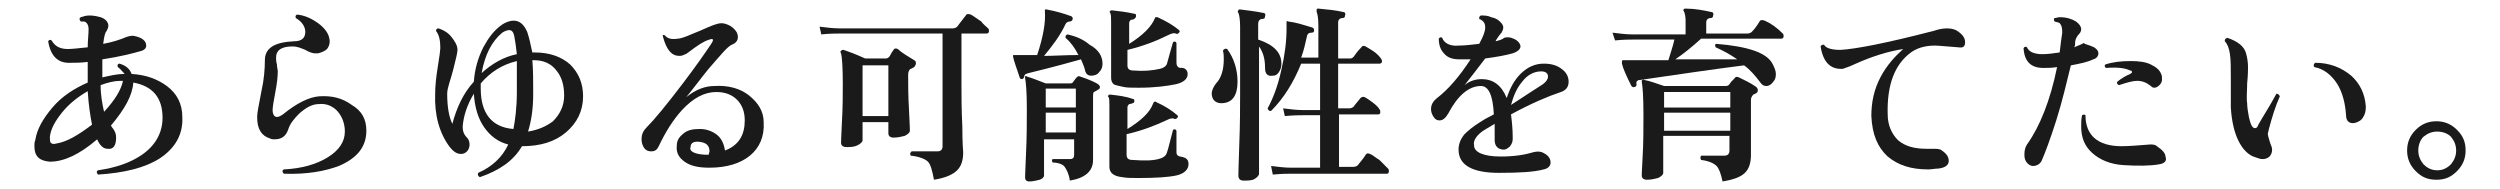
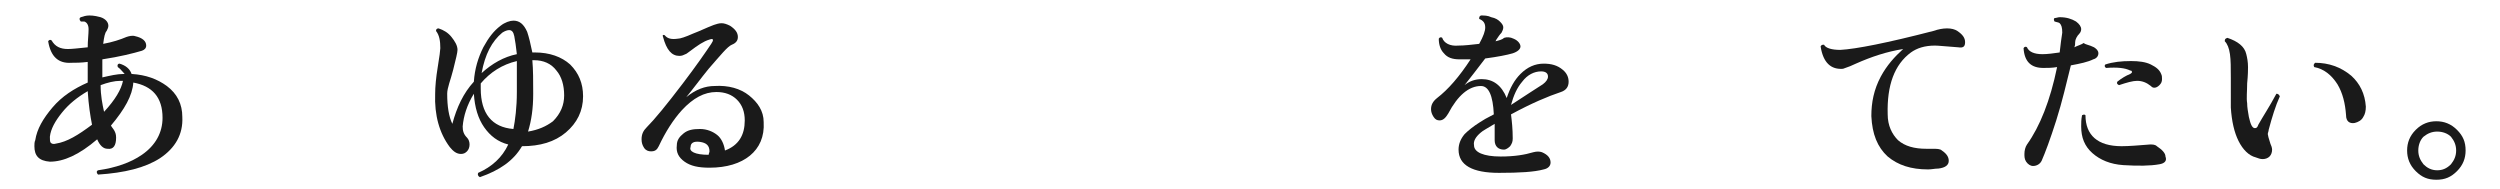
<svg xmlns="http://www.w3.org/2000/svg" version="1.1" id="_レイヤー_2" x="0px" y="0px" viewBox="0 0 290.7 22" style="enable-background:new 0 0 290.7 22;" xml:space="preserve">
  <style type="text/css">
	.st0{fill:#1A1A1A;}
</style>
  <g id="_レイヤー_1-2">
    <path class="st0" d="M21.2,13.6c0.1,2-0.8,3.6-2.6,4.8c-1.7,1.1-4.1,1.7-7.2,1.9c-0.2-0.2-0.2-0.4,0-0.5c2.1-0.3,3.8-0.9,5.1-1.8   c1.6-1.1,2.4-2.6,2.4-4.3c0-2.4-1.2-3.7-3.4-4.1c-0.1,1.5-1,3.1-2.6,5c0.1,0.2,0.3,0.4,0.4,0.6c0.1,0.2,0.2,0.4,0.2,0.8   c0,0.9-0.3,1.4-1,1.3c-0.5,0-0.9-0.4-1.2-1.1c-2.1,1.8-3.9,2.6-5.5,2.6C4.5,18.7,4,18.1,4,17c0-0.2,0-0.5,0.1-0.7   c0.2-1.3,0.9-2.5,2-3.8c1.1-1.3,2.5-2.2,4.1-2.9V8.8c0-0.5,0-1.1,0-1.6C9.4,7.3,8.8,7.3,8.3,7.3C6.8,7.4,5.9,6.6,5.6,4.8   c0.1-0.2,0.3-0.2,0.4-0.1C6.4,5.4,7,5.7,7.9,5.7c0.5,0,1.3-0.1,2.3-0.2c0-0.8,0.1-1.5,0.1-2.1c0-0.5-0.2-0.8-0.5-0.9   c-0.1,0-0.3,0-0.4,0C9.2,2.3,9.2,2.1,9.4,2c0.3-0.1,0.6-0.2,1-0.2c0.5,0,0.9,0.1,1.3,0.2c0.6,0.2,0.9,0.6,0.9,1   c0,0.2-0.1,0.4-0.2,0.6c-0.2,0.2-0.3,0.7-0.4,1.5c1.1-0.2,2-0.5,2.7-0.8c0.3-0.1,0.7-0.2,1-0.1c0.9,0.2,1.3,0.6,1.3,1.1   c0,0.3-0.2,0.5-0.5,0.6c-1,0.3-2.6,0.7-4.6,1c0,0.7,0,1.4,0,1.9V9c0.9-0.2,1.7-0.4,2.5-0.4h0.1C14.2,8.3,14,8,13.7,7.8   c-0.1-0.2,0-0.4,0.2-0.4c0.7,0.2,1.2,0.6,1.4,1.2c1.7,0.1,3,0.6,4.1,1.4C20.6,10.9,21.2,12.1,21.2,13.6L21.2,13.6z M10.7,14.5   c-0.2-1-0.4-2.3-0.5-3.9c-1.2,0.7-2.2,1.5-3,2.5S5.9,15,5.8,15.9c0,0.3,0,0.6,0.1,0.7c0.1,0.1,0.3,0.2,0.6,0.1   C7.8,16.5,9.1,15.7,10.7,14.5L10.7,14.5z M14.3,9.4h-0.3c-0.7,0-1.5,0.2-2.3,0.5c0,1.2,0.2,2.2,0.4,3.1   C13.4,11.6,14.1,10.4,14.3,9.4z" />
-     <path class="st0" d="M42.6,15.2c0,1.9-1.1,3.2-3.2,4.1c-1.6,0.6-3.7,1-6.4,0.9c-0.2-0.2-0.2-0.4,0-0.5c2.1-0.1,3.8-0.6,5.1-1.4   c1.3-0.8,2-1.8,2-3c0-0.9-0.3-1.7-0.8-2.3S38,12,37.1,12.1c-0.8,0-1.5,0.4-2.3,1.1c-0.6,0.6-1.1,1.2-1.3,1.9   c-0.3,0.8-0.8,1.1-1.6,1.1c-0.2,0-0.3,0-0.5-0.1c-1-0.3-1.5-1.1-1.5-2.5c0-0.5,0.2-1.4,0.5-3C30.7,9.3,30.8,8,30.8,7   c0-1.4,1.1-2.1,3.4-2.2c0.9,0,1.3-0.4,1.3-1.1c0-0.6-0.4-1.2-1.1-1.6c-0.1-0.2,0-0.4,0.2-0.4c0.9,0.1,1.7,0.5,2.4,1   c0.8,0.6,1.2,1.2,1.3,1.8c0.1,0.4,0,0.8-0.2,1.1S37.4,6.1,37,6.2c-0.1,0-0.2,0-0.4,0c-0.2,0-0.6-0.1-1.1-0.4   c-0.5-0.2-0.9-0.4-1.5-0.4c-1.2,0-1.9,0.4-1.9,1.3c0,0.2,0,0.4,0.1,0.8c0,0.3,0.1,0.6,0.1,0.8c0,0.6-0.1,1.5-0.3,2.5   c-0.2,1-0.3,1.7-0.3,2c0,0.5,0.2,0.8,0.5,0.8c0.2,0,0.4-0.1,0.7-0.3c1.6-1.3,3-2,4.2-2.1c1.5-0.1,2.7,0.2,3.8,1   C42.1,12.9,42.6,13.9,42.6,15.2L42.6,15.2z" />
    <path class="st0" d="M67.8,11.2c0,1.7-0.7,3.1-2,4.2c-1.3,1.1-3,1.6-5.1,1.6c-1,1.7-2.6,2.8-4.9,3.6c-0.2-0.1-0.3-0.3-0.2-0.5   c1.6-0.7,2.8-1.8,3.5-3.3c-1.2-0.3-2.1-1-2.8-2s-1.1-2.3-1.2-3.9c-0.8,1.3-1.2,2.6-1.3,3.8c0,0.5,0.1,0.9,0.5,1.3   c0.2,0.2,0.3,0.5,0.3,0.8c0,0.3-0.1,0.6-0.3,0.8c-0.2,0.2-0.4,0.3-0.7,0.3c-0.5,0-0.9-0.3-1.3-0.8c-1.2-1.6-1.8-3.7-1.7-6.2   c0-0.8,0.1-1.9,0.3-3.1s0.3-2,0.3-2.2c0-0.8-0.1-1.5-0.5-2c0-0.2,0.1-0.3,0.3-0.3c0.6,0.2,1.1,0.5,1.5,1c0.4,0.5,0.7,1,0.7,1.5   c0,0.3-0.2,1.1-0.5,2.3S52,10.2,52,10.9c0,1.5,0.2,2.7,0.6,3.5c0.5-1.9,1.3-3.6,2.5-4.9c0.1-1.5,0.5-2.8,1.1-4   c0.6-1.1,1.2-1.9,2-2.5c0.5-0.4,1.1-0.6,1.5-0.6c0.7,0,1.2,0.4,1.6,1.3c0.2,0.6,0.4,1.4,0.6,2.4h0.3c1.7,0,3.1,0.5,4.1,1.4   C67.3,8.5,67.8,9.7,67.8,11.2L67.8,11.2z M60.1,10.7c0-1.4,0-2.6,0-3.6c-1.7,0.4-3.1,1.3-4.2,2.6c0,0.2,0,0.4,0,0.6   c0,2.9,1.3,4.5,3.8,4.7C59.9,14,60.1,12.5,60.1,10.7L60.1,10.7z M60.1,6.3c-0.1-0.9-0.2-1.6-0.3-2.1c-0.1-0.5-0.3-0.7-0.6-0.7   c-0.2,0-0.5,0.1-0.8,0.3c-1.2,1-2,2.5-2.4,4.7C57.2,7.4,58.6,6.6,60.1,6.3L60.1,6.3z M65.6,11.1c0-1.2-0.3-2.2-0.9-2.9   c-0.6-0.8-1.5-1.2-2.6-1.2c0.1,0,0,0-0.2,0c0.1,1.1,0.1,2.4,0.1,3.9c0,1.7-0.2,3.1-0.6,4.4c1.2-0.2,2.1-0.6,2.9-1.2   C65.2,13.2,65.6,12.2,65.6,11.1L65.6,11.1z" />
    <path class="st0" d="M88.8,14.2c0.1,1.7-0.5,3-1.6,3.9c-1.1,0.9-2.7,1.4-4.7,1.4c-1.3,0-2.2-0.2-2.9-0.7c-0.7-0.5-1-1.1-0.9-1.9   c0-0.6,0.3-1,0.8-1.4s1.1-0.5,1.9-0.5c0.8,0,1.5,0.3,2,0.7c0.5,0.4,0.8,1.1,0.9,1.8c1.6-0.6,2.3-1.8,2.3-3.5c0-1-0.3-1.8-0.9-2.4   c-0.6-0.6-1.4-0.9-2.4-0.9c-1.4,0-2.7,0.7-4,2.1c-1,1.1-1.9,2.5-2.7,4.2c-0.2,0.4-0.4,0.6-0.9,0.6c-0.3,0-0.6-0.1-0.8-0.4   c-0.2-0.3-0.3-0.6-0.3-1c0-0.6,0.2-1,0.6-1.4c0.9-0.9,2.3-2.6,4.2-5.1C81,7.6,82.1,6,82.7,5.1c0.1-0.2,0.2-0.3,0.2-0.4   c0-0.2-0.1-0.2-0.4-0.1c-0.7,0.2-1.4,0.7-2.2,1.3c-0.3,0.2-0.5,0.4-0.6,0.4c-0.2,0.1-0.4,0.2-0.7,0.2c-0.9,0-1.5-0.7-1.9-2.2   C77,4.1,77.1,4,77.3,4.1c0.3,0.4,0.8,0.5,1.5,0.4c0.3,0,0.9-0.2,1.8-0.6c0.8-0.3,1.6-0.7,2.4-1c0.3-0.1,0.6-0.2,0.9-0.2   c0.3,0,0.6,0.1,1,0.3c0.6,0.4,0.9,0.8,0.9,1.3c0,0.4-0.2,0.7-0.7,0.9c-0.5,0.2-1.3,1.2-2.7,2.8c-0.9,1.1-1.7,2.2-2.6,3.3   c1.1-0.9,2.2-1.3,3.3-1.3c1.6-0.1,3,0.3,4,1.1S88.8,12.9,88.8,14.2L88.8,14.2z M82.4,18c0-0.1,0.1-0.3,0.1-0.4c0-0.7-0.4-1-1.1-1.1   c-0.7-0.1-1.1,0.1-1.1,0.6C80.1,17.6,80.8,18,82.4,18L82.4,18z" />
-     <path class="st0" d="M114.9,3.3c0.1,0.1,0.1,0.2,0.1,0.3c0,0.2-0.1,0.3-0.3,0.3h-2.9v6.2c0,1.1,0,2.6,0.1,4.6c0,2,0.1,3,0.1,3   c0,0.9-0.2,1.6-0.7,2.1c-0.5,0.5-1.4,0.9-2.7,1.1c-0.2-1.1-0.4-1.8-0.7-2.1c-0.3-0.3-1-0.6-2-0.7c-0.1-0.2-0.1-0.3,0.1-0.5   c1,0,2,0,3,0c0.4,0,0.6-0.2,0.6-0.6V3.9h-12c-0.4,0-1.1,0-2.1,0.1l-0.2-0.9c0.8,0.1,1.6,0.2,2.3,0.2h13.2c0.2,0,0.4-0.1,0.5-0.2   c0.3-0.4,0.6-0.8,1-1.3c0.1-0.2,0.3-0.2,0.6-0.1c0.2,0.1,0.6,0.4,1.2,0.8C114.3,2.8,114.7,3.1,114.9,3.3z M106.3,7   c0.2,0.1,0.2,0.2,0.2,0.4c0,0.1-0.1,0.3-0.2,0.4c-0.2,0.1-0.3,0.2-0.4,0.2c-0.2,0.1-0.3,0.4-0.3,0.7c0,1.1,0,2.4,0.1,4.1   c0.1,1.7,0.1,2.5,0.1,2.4c0,0.2-0.2,0.4-0.6,0.6c-0.4,0.1-0.8,0.2-1.3,0.2c-0.4,0-0.6-0.2-0.6-0.5v-1.3h-3v2.1   c0,0.2-0.2,0.4-0.6,0.6s-0.8,0.2-1.3,0.2c-0.4,0-0.6-0.2-0.6-0.5c0,0.1,0-0.6,0.1-2.4S98,11,98,9.7c0-2-0.1-3.1-0.2-3.5   c-0.1-0.1-0.1-0.2,0-0.3c0.1-0.1,0.2-0.1,0.3-0.1c0.6,0.2,1.4,0.5,2.5,1h2.4c0.2,0,0.3-0.1,0.4-0.2c0.1-0.1,0.2-0.4,0.5-0.8   c0.1-0.2,0.3-0.2,0.5-0.1C104.8,6.1,105.5,6.5,106.3,7L106.3,7z M103.3,13.6V7.6h-3v5.9H103.3z" />
-     <path class="st0" d="M128.2,7.4c0,0.4-0.1,0.7-0.4,1c-0.2,0.3-0.6,0.4-0.9,0.4c-0.4,0-0.6-0.2-0.7-0.5c-0.1-0.5-0.3-0.9-0.5-1.4   c-3.2,0.9-5.3,1.4-6.1,1.6c-0.4,0.1-0.5,0.2-0.5,0.4c0,0.1-0.1,0.2-0.2,0.3c-0.1,0-0.2,0-0.3-0.1c-0.4-1.2-0.7-2-0.8-2.5   c0-0.1,0-0.2,0-0.2c0,0,0.1,0,0.2,0c0.2,0,0.3,0,0.6,0c0.5,0,1.2,0,2,0c0.7-2.1,1-3.8,0.9-5.1c0-0.1,0-0.2,0-0.2c0,0,0.1,0,0.2,0   c1.1,0.2,2.1,0.5,2.9,0.8c0.1,0.1,0.2,0.2,0.1,0.4c0,0.1-0.2,0.2-0.3,0.2c-0.2,0-0.4,0.1-0.5,0.3c-0.6,1.3-1.5,2.5-2.5,3.7   c1.1,0,2.4-0.1,4-0.1c-0.4-0.8-0.9-1.5-1.5-2c0-0.2,0-0.3,0.2-0.4c1,0.2,1.9,0.6,2.6,1.2C127.8,5.8,128.2,6.6,128.2,7.4L128.2,7.4z    M127.7,9.8c0.1,0.1,0.2,0.2,0.2,0.3c0,0.2-0.1,0.3-0.2,0.3c-0.1,0.1-0.3,0.2-0.5,0.3c-0.1,0.1-0.1,0.3-0.1,0.5c0,1.4,0,2.9,0,4.8   c0,1.8,0,2.7,0,2.6c0,1.3-0.9,2.1-2.7,2.4c-0.1-0.8-0.4-1.3-0.6-1.6s-0.8-0.5-1.4-0.5c-0.1-0.2-0.1-0.3,0-0.4c0.6,0,1.3,0,2,0   c0.4,0,0.5-0.2,0.5-0.5v-1.8h-3.5v4.2c0,0.2-0.2,0.4-0.5,0.5c-0.4,0.1-0.8,0.2-1.2,0.2c-0.4,0-0.5-0.2-0.5-0.5c0,0.2,0-0.6,0.1-2.6   s0.1-3.7,0.1-5.4c0-1.9-0.1-3-0.2-3.5c0-0.1,0-0.2,0-0.2c0.1-0.1,0.1-0.1,0.2,0c0.7,0.2,1.4,0.5,2.2,0.8h2.9c0.1,0,0.3-0.1,0.3-0.2   c0.1-0.1,0.2-0.3,0.4-0.5c0.1-0.1,0.2-0.2,0.4-0.1C126.8,9.3,127.4,9.6,127.7,9.8L127.7,9.8z M125.1,10.3h-3.5v2.2h3.5V10.3z    M125.1,13.1h-3.5v2.3h3.5V13.1z M138.1,8.6c0,0.6-0.5,1-1.4,1.2c-1,0.2-2.4,0.4-4.3,0.4c-0.8,0-1.4,0-1.8-0.1   c-0.5-0.1-0.9-0.2-1.1-0.3c-0.2-0.2-0.3-0.4-0.3-0.8V2.6c0-0.5,0-0.9-0.1-1.1c-0.1-0.1-0.1-0.2,0-0.2c0-0.1,0.1-0.1,0.2-0.1   c0.9,0.1,1.7,0.2,2.6,0.4c0.2,0,0.2,0.1,0.2,0.3c0,0.1-0.1,0.2-0.2,0.3c-0.2,0.1-0.3,0.1-0.4,0.1c-0.1,0.1-0.2,0.2-0.2,0.4v2.4   c1.6-1,2.6-2,3-3c0-0.1,0.1-0.1,0.1-0.1c0.1,0,0.1,0,0.2,0c1.1,0.5,1.9,1,2.5,1.5c0.1,0.1,0.1,0.2,0,0.3c-0.1,0.1-0.2,0.2-0.4,0.1   c-0.2-0.1-0.5,0-0.9,0.2c-1.4,0.7-3,1.3-4.7,1.7v1.8c0,0.4,0.2,0.6,0.7,0.6c1.2,0.1,2.2,0,3.1-0.2c0.4-0.1,0.7-0.3,0.8-0.6   c0.2-0.7,0.4-1.5,0.7-2.5c0.2-0.1,0.3-0.1,0.4,0.1v2.3c0,0.3,0.1,0.5,0.4,0.6C137.8,7.8,138.1,8.2,138.1,8.6L138.1,8.6z    M138.2,19.1c0,0.6-0.5,1.1-1.4,1.3c-0.9,0.2-2.4,0.3-4.4,0.3c-0.8,0-1.4,0-1.9-0.1c-1-0.1-1.5-0.5-1.5-1.2v-7.1c0-0.5,0-0.9-0.1-1   c-0.1-0.1-0.1-0.2,0-0.2c0-0.1,0.1-0.1,0.2-0.1c0.9,0.1,1.8,0.2,2.6,0.5c0.2,0,0.2,0.1,0.2,0.3c0,0.1-0.1,0.2-0.2,0.2   c-0.2,0.1-0.4,0.1-0.4,0.1c-0.1,0.1-0.2,0.2-0.2,0.4V15c1.6-1,2.6-1.9,3-3c0-0.1,0.1-0.1,0.2-0.2c0,0,0.1,0,0.2,0.1   c0.9,0.4,1.7,0.9,2.4,1.5c0.1,0.1,0.1,0.2,0,0.3c-0.1,0.1-0.2,0.2-0.4,0.1c-0.2-0.1-0.5,0-0.9,0.2c-1.3,0.6-2.8,1.2-4.6,1.6V18   c0,0.4,0.2,0.6,0.7,0.6c1.4,0.1,2.5,0.1,3.3-0.2c0.3-0.1,0.6-0.3,0.7-0.7c0.1-0.2,0.3-1.1,0.7-2.6c0.2-0.1,0.3-0.1,0.4,0.1   c0,1.4,0,2.3,0,2.5c0,0.3,0.1,0.4,0.4,0.5C138,18.3,138.2,18.6,138.2,19.1L138.2,19.1z" />
-     <path class="st0" d="M142.7,5.7c0.8,1.1,1.2,2.4,1.2,3.8c0,1.6-0.6,2.5-1.9,2.5c-0.3,0-0.6-0.1-0.8-0.3c-0.2-0.2-0.3-0.5-0.3-0.8   c0-0.4,0.2-0.8,0.5-1.2c0.6-0.6,0.9-1.6,0.9-2.8c0-0.3,0-0.7-0.1-1C142.3,5.7,142.5,5.6,142.7,5.7L142.7,5.7z M149,7.4   c0,0.4-0.1,0.7-0.3,1c-0.2,0.3-0.4,0.4-0.7,0.4c-0.6,0.1-0.9-0.2-0.9-0.9c0-1-0.2-1.8-0.7-2.5l0,14.8c0,0.2-0.2,0.4-0.5,0.6   c-0.3,0.2-0.8,0.2-1.3,0.2c-0.4,0-0.6-0.2-0.6-0.6c0,0.2,0-1,0.1-3.5c0.1-2.5,0.1-4.6,0.1-6V3.1c0-0.8-0.1-1.4-0.2-1.6   c-0.1-0.1-0.1-0.2,0-0.3c0-0.1,0.1-0.1,0.2-0.1c0.8,0.1,1.7,0.2,2.7,0.4c0.2,0,0.3,0.2,0.2,0.4c0,0.2-0.1,0.3-0.3,0.3   c-0.3,0-0.5,0.2-0.5,0.6v1.8C148.1,5.2,149,6.1,149,7.4L149,7.4z M161.4,19.6c0.1,0.1,0.1,0.2,0.1,0.3c0,0.2-0.1,0.3-0.2,0.3h-11.2   c-0.4,0-1,0-2.1,0.1l-0.2-1c0.8,0.1,1.6,0.2,2.3,0.2h3.4v-6.1h-2c-0.4,0-1.1,0-2.1,0.1l-0.2-0.9c0.8,0.1,1.6,0.2,2.3,0.2h2V7.4   h-2.2c-0.9,2.2-2,4-3.5,5.5c-0.2,0-0.3,0-0.4-0.3c0.6-1.1,1.2-2.6,1.6-4.5c0.4-1.7,0.6-3.3,0.6-4.8c0-0.2,0-0.4,0-0.6   c0-0.1,0-0.2,0-0.2s0.1-0.1,0.2,0c0.9,0.1,1.8,0.4,2.8,0.7c0.2,0.1,0.2,0.2,0.2,0.4c0,0.1-0.1,0.2-0.3,0.2c-0.3,0-0.4,0.1-0.5,0.3   c-0.2,0.9-0.4,1.8-0.7,2.6h2V3c0-0.9-0.1-1.4-0.2-1.6c0-0.1,0-0.2,0-0.3c0-0.1,0.1-0.1,0.2-0.1c1.1,0.1,2.1,0.2,2.9,0.4   c0.2,0,0.3,0.2,0.2,0.4c0,0.2-0.1,0.3-0.3,0.3c-0.3,0-0.5,0.2-0.5,0.5v4.2h1.4c0.2,0,0.3-0.1,0.4-0.2c0.2-0.3,0.5-0.7,0.9-1.1   c0.1-0.2,0.3-0.2,0.5-0.1c0.3,0.2,0.7,0.4,1.1,0.7c0.5,0.4,0.8,0.8,0.8,1c0,0.2-0.1,0.3-0.3,0.3h-4.8v5.2h1.3   c0.2,0,0.4-0.1,0.5-0.2c0.2-0.3,0.5-0.6,0.8-1c0.1-0.1,0.3-0.2,0.5-0.1c0.2,0.1,0.5,0.3,0.9,0.6s0.7,0.6,0.8,0.8   c0.1,0.1,0.1,0.2,0.1,0.4c0,0.1-0.1,0.2-0.2,0.2h-4.6v6.1h1.7c0.2,0,0.4-0.1,0.5-0.2c0.2-0.3,0.6-0.7,0.9-1.2   c0.1-0.2,0.3-0.2,0.5-0.1c0.3,0.1,0.6,0.4,1.1,0.7C160.9,19.1,161.2,19.4,161.4,19.6L161.4,19.6z" />
    <path class="st0" d="M181.5,10.7c-1.5,0.5-3.4,1.3-5.8,2.6c0.1,0.8,0.2,1.7,0.2,2.8c0,0.4-0.1,0.6-0.3,0.9   c-0.2,0.2-0.5,0.4-0.7,0.4c-0.7,0-1.1-0.4-1.1-1.1c0-0.1,0-0.3,0-0.8c0-0.4,0-0.8,0-1.1c-0.8,0.5-1.4,0.8-1.6,1   c-0.6,0.5-0.9,1-0.8,1.5c0,0.8,1.1,1.3,3.1,1.3c1.6,0,2.8-0.2,3.8-0.5c0.4-0.1,0.7-0.1,1,0c0.7,0.3,1,0.7,1,1.2   c0,0.4-0.3,0.7-0.8,0.8c-1.1,0.3-2.8,0.4-5.2,0.4c-3.1,0-4.7-0.9-4.7-2.7c0-0.6,0.2-1.2,0.7-1.8c0.4-0.4,1-0.9,1.8-1.4   c0.3-0.2,0.8-0.5,1.6-0.9c-0.1-2.2-0.6-3.3-1.5-3.3c-1.4,0-2.7,1.1-3.8,3.2c-0.3,0.5-0.6,0.8-1,0.8c-0.3,0-0.5-0.1-0.7-0.4   c-0.2-0.3-0.3-0.6-0.3-0.9c0-0.5,0.2-0.9,0.7-1.3c1.3-1,2.6-2.5,3.9-4.5c-0.5,0-0.9,0-1.3,0c-0.8,0-1.4-0.2-1.8-0.7   c-0.4-0.4-0.6-1-0.6-1.7c0.1-0.2,0.3-0.2,0.4-0.1c0.2,0.6,0.9,1,1.9,0.9c0.7,0,1.5-0.1,2.4-0.2c0.5-0.9,0.7-1.5,0.7-1.9   c0-0.5-0.2-0.8-0.7-1C172,2,172,1.9,172.2,1.8c0.4,0,0.8,0,1.2,0.2c0.5,0.1,0.8,0.3,1,0.5c0.2,0.2,0.4,0.4,0.4,0.7   c0,0.2-0.1,0.4-0.2,0.6c-0.2,0.2-0.4,0.5-0.6,0.8l-0.1,0.2c0.4-0.1,0.8-0.2,1-0.4c0.3-0.1,0.7-0.1,1.1,0.1c0.5,0.2,0.8,0.6,0.8,0.9   s-0.3,0.6-0.9,0.8c-0.7,0.2-1.7,0.4-3.2,0.6C171.8,8,171,9,170.3,9.9c0.6-0.5,1.3-0.7,2-0.7c1.3,0,2.3,0.7,2.9,2.2   c0.4-1.2,0.9-2.1,1.6-2.8c0.8-0.8,1.7-1.2,2.7-1.2c0.9,0,1.6,0.2,2.2,0.7c0.5,0.4,0.7,0.9,0.7,1.4   C182.4,10.1,182.1,10.5,181.5,10.7L181.5,10.7z M179.4,9.8c0.4-0.3,0.6-0.6,0.6-0.9c0-0.4-0.3-0.6-0.8-0.6c-0.8,0-1.6,0.4-2.2,1.2   c-0.6,0.7-1,1.6-1.3,2.7C177.4,11.1,178.6,10.3,179.4,9.8L179.4,9.8z" />
-     <path class="st0" d="M207.3,3.9c0.1,0.1,0.1,0.2,0.1,0.3c0,0.2-0.1,0.3-0.3,0.3h-9.3c-1.1,1-2.1,1.8-3,2.4c3.1,0,5.5,0,7.2,0   c-0.7-0.5-1.6-1-2.5-1.4c-0.1-0.2-0.1-0.4,0.1-0.4c3.6,0.3,5.8,1,6.5,2.3c0.2,0.4,0.4,0.8,0.4,1.2c0,0.4-0.1,0.7-0.3,0.9   c-0.2,0.3-0.5,0.5-0.8,0.5c-0.3,0-0.5-0.1-0.7-0.4c-0.6-0.8-1.2-1.5-1.9-2c-3.2,0.4-7.3,1-12.1,1.7c-0.3,0-0.5,0.2-0.4,0.5   c0,0.2-0.1,0.3-0.2,0.3c-0.2,0.1-0.3,0-0.4-0.1c-0.6-1.2-1-2.1-1.1-2.6c0-0.1,0-0.2,0-0.3c0-0.1,0.1-0.1,0.2-0.1c0.3,0,0.6,0,0.8,0   h4.4c0.2-0.7,0.5-1.5,0.7-2.4h-4.8c-0.4,0-1.1,0-2.1,0.1l-0.3-0.9c0.8,0.1,1.6,0.2,2.3,0.2h6.2V2.4c0-0.5-0.1-0.9-0.2-1.1   c-0.1-0.1-0.1-0.2,0-0.2c0-0.1,0.1-0.1,0.2-0.1c1.1,0,2.1,0.2,3,0.4c0.2,0,0.3,0.2,0.2,0.4c0,0.2-0.1,0.3-0.3,0.3   c-0.3,0-0.5,0.2-0.5,0.5v1.3h4.8c0.2,0,0.4-0.1,0.5-0.2c0.3-0.3,0.6-0.7,0.9-1.2c0.1-0.2,0.3-0.2,0.6-0.1   C205.9,2.7,206.6,3.2,207.3,3.9L207.3,3.9z M204.2,10.1c0.1,0.1,0.2,0.2,0.2,0.4c0,0.2-0.1,0.3-0.3,0.4c-0.2,0.1-0.3,0.1-0.3,0.2   c-0.1,0.1-0.2,0.3-0.2,0.5v1.3c0,0.5,0,1.4,0,2.8c0,1.4,0,2.2,0,2.3c0,0.9-0.2,1.6-0.7,2.1c-0.5,0.5-1.4,0.8-2.6,1   c-0.2-0.9-0.4-1.5-0.7-1.8c-0.3-0.3-0.9-0.6-1.8-0.7c-0.1-0.2-0.1-0.3,0-0.5c0.9,0,1.8,0,2.7,0c0.4,0,0.6-0.2,0.6-0.6v-1.7h-7.7   v4.3c0,0.2-0.2,0.4-0.6,0.6c-0.4,0.1-0.8,0.2-1.3,0.2c-0.4,0-0.6-0.2-0.6-0.5c0,0.2,0-0.5,0.1-2.1c0.1-1.6,0.1-3.3,0.1-5   c0-2.1-0.1-3.3-0.2-3.8c0-0.1,0-0.2,0.1-0.2c0.1,0,0.1-0.1,0.2,0c0.6,0.1,1.4,0.4,2.3,0.7h7.2c0.2,0,0.3-0.1,0.4-0.2   c0.1-0.2,0.3-0.4,0.6-0.7c0.1-0.2,0.3-0.2,0.5-0.1C202.8,9.3,203.5,9.6,204.2,10.1L204.2,10.1z M201.2,12.5v-1.8h-7.7v1.8H201.2z    M201.2,15.2v-2.1h-7.7v2.1H201.2z" />
    <path class="st0" d="M227.7,5.5c-1.4-0.1-2.3-0.2-2.7-0.2c-1.2,0-2.1,0.3-2.8,0.8c-1.9,1.4-2.8,3.8-2.7,7.2c0,1.3,0.5,2.3,1.2,3   c0.8,0.7,1.9,1,3.3,1c0.2,0,0.4,0,0.7,0c0.5,0,0.9,0,1.1,0.2c0.6,0.4,0.8,0.8,0.8,1.2c0,0.5-0.4,0.8-1.2,0.9   c-0.4,0-0.8,0.1-1.2,0.1c-2,0-3.5-0.5-4.7-1.5c-1.2-1.1-1.8-2.6-1.9-4.7c0-1.6,0.3-3.1,1.1-4.6c0.7-1.3,1.6-2.3,2.6-3.2   c-1.9,0.3-3.7,0.9-5.5,1.7c-0.4,0.2-0.9,0.4-1.5,0.6c-1.4,0.1-2.3-0.7-2.6-2.6c0.1-0.2,0.2-0.2,0.4-0.2c0.2,0.4,0.9,0.6,1.9,0.6   c1.8-0.1,5.4-0.8,10.8-2.2c0.6-0.2,1.1-0.3,1.6-0.3c0.5,0,0.9,0.1,1.2,0.3c0.6,0.4,0.9,0.8,0.9,1.3S228.3,5.6,227.7,5.5L227.7,5.5z   " />
    <path class="st0" d="M243.5,5.5c0.3,0.2,0.5,0.4,0.5,0.7c0,0.3-0.2,0.6-0.6,0.7c-0.6,0.3-1.5,0.5-2.6,0.7c-0.5,2-1,4.2-1.7,6.4   s-1.3,3.8-1.7,4.7c-0.2,0.4-0.6,0.6-1,0.6c-0.3,0-0.6-0.2-0.8-0.5c-0.2-0.3-0.2-0.6-0.2-0.9c0-0.4,0.1-0.8,0.3-1.1   c1.5-2.1,2.7-5.1,3.5-9c-0.6,0.1-1.1,0.1-1.6,0.1c-1.4,0-2.2-0.7-2.3-2.3c0.1-0.2,0.3-0.2,0.4-0.1c0.2,0.5,0.8,0.8,1.8,0.8   c0.6,0,1.3-0.1,2-0.2c0.1-0.9,0.2-1.7,0.3-2.3c0-0.6-0.1-0.9-0.3-1.1c-0.1-0.1-0.3-0.1-0.6-0.2c-0.1-0.2-0.1-0.3,0-0.4   c0.2,0,0.4-0.1,0.6-0.1c0.8,0,1.4,0.2,1.9,0.5c0.4,0.3,0.6,0.6,0.6,0.9c0,0.2-0.1,0.4-0.2,0.5c-0.3,0.3-0.5,0.7-0.5,1   c0,0.2,0,0.4-0.1,0.6c0.4-0.2,0.8-0.3,1.1-0.5C242.5,5.2,242.9,5.2,243.5,5.5L243.5,5.5z M251.1,19.1c-1.1,0.2-2.5,0.2-4.2,0.1   c-1.5-0.1-2.7-0.6-3.6-1.4s-1.3-1.8-1.3-3.1c0-0.4,0-0.8,0.1-1.3c0.2-0.1,0.3-0.1,0.4,0c0,2.3,1.4,3.6,4.2,3.6c0.9,0,2-0.1,3.3-0.2   c0.3,0,0.6,0,0.8,0.2c0.6,0.4,1,0.8,1,1.2C252,18.7,251.7,19,251.1,19.1L251.1,19.1z M251.3,8.6c0.1,0.2,0.1,0.4,0.1,0.6   c0,0.3-0.1,0.5-0.3,0.7c-0.2,0.2-0.4,0.3-0.6,0.3c-0.2,0-0.3-0.1-0.4-0.2c-0.5-0.4-1-0.6-1.6-0.6c-0.5,0-1.2,0.2-2.1,0.5   c-0.2-0.1-0.3-0.2-0.2-0.4c0.5-0.4,1-0.7,1.5-0.9c0.1-0.1,0.2-0.1,0.2-0.2c0-0.1,0-0.2-0.2-0.2c-0.6-0.3-1.5-0.4-2.8-0.3   c-0.2-0.1-0.2-0.3-0.1-0.4c0.9-0.3,1.9-0.4,3-0.4c0.9,0,1.7,0.1,2.3,0.4S251.1,8.1,251.3,8.6L251.3,8.6z" />
    <path class="st0" d="M265.1,11.2c-0.5,1.1-0.9,2.4-1.3,3.9c0,0.2-0.1,0.3-0.1,0.5c0,0.1,0.1,0.5,0.3,1.1c0.1,0.2,0.2,0.5,0.2,0.7   c0,0.3-0.1,0.6-0.3,0.8s-0.5,0.3-0.8,0.3c-0.3,0-0.5-0.1-0.8-0.2c-0.8-0.2-1.5-0.9-2-1.9c-0.5-1-0.8-2.3-0.9-3.9V9.1   c0-1.2,0-2.1-0.1-2.8c-0.1-0.7-0.3-1.2-0.6-1.5c0-0.2,0-0.3,0.3-0.4c1.2,0.4,2,1,2.2,1.9c0.1,0.4,0.2,0.9,0.2,1.5   c0,0.3,0,0.9-0.1,1.9c0,0.9-0.1,1.7,0,2.3c0,0.5,0.1,1,0.2,1.6c0.2,0.9,0.4,1.3,0.7,1.3c0.2,0,0.3-0.1,0.4-0.4   c0.5-0.9,1.3-2.1,2.1-3.6C264.9,10.9,265,11,265.1,11.2L265.1,11.2z M275.1,12.4c0,0.5-0.1,0.9-0.3,1.2c-0.2,0.4-0.6,0.6-1,0.7   c-0.6,0.1-1-0.2-1-0.9c-0.1-1.4-0.4-2.6-1-3.6c-0.7-1.1-1.6-1.8-2.7-2c-0.1-0.2-0.1-0.3,0.1-0.5c1.6,0,3,0.5,4.2,1.5   C274.4,9.7,275,10.9,275.1,12.4L275.1,12.4z" />
    <path class="st0" d="M286.7,17.5c0,0.9-0.3,1.7-1,2.4c-0.7,0.7-1.4,1-2.4,1s-1.7-0.3-2.4-1s-1-1.5-1-2.4s0.3-1.7,1-2.4   c0.7-0.7,1.5-1,2.4-1s1.7,0.3,2.4,1C286.4,15.8,286.7,16.5,286.7,17.5z M285.6,17.5c0-0.6-0.2-1.1-0.6-1.6c-0.4-0.4-1-0.6-1.6-0.6   c-0.6,0-1.1,0.2-1.6,0.6c-0.4,0.4-0.6,1-0.6,1.6c0,0.6,0.2,1.1,0.6,1.6c0.4,0.4,0.9,0.7,1.6,0.7c0.6,0,1.1-0.2,1.6-0.7   C285.4,18.6,285.6,18.1,285.6,17.5z" />
  </g>
</svg>